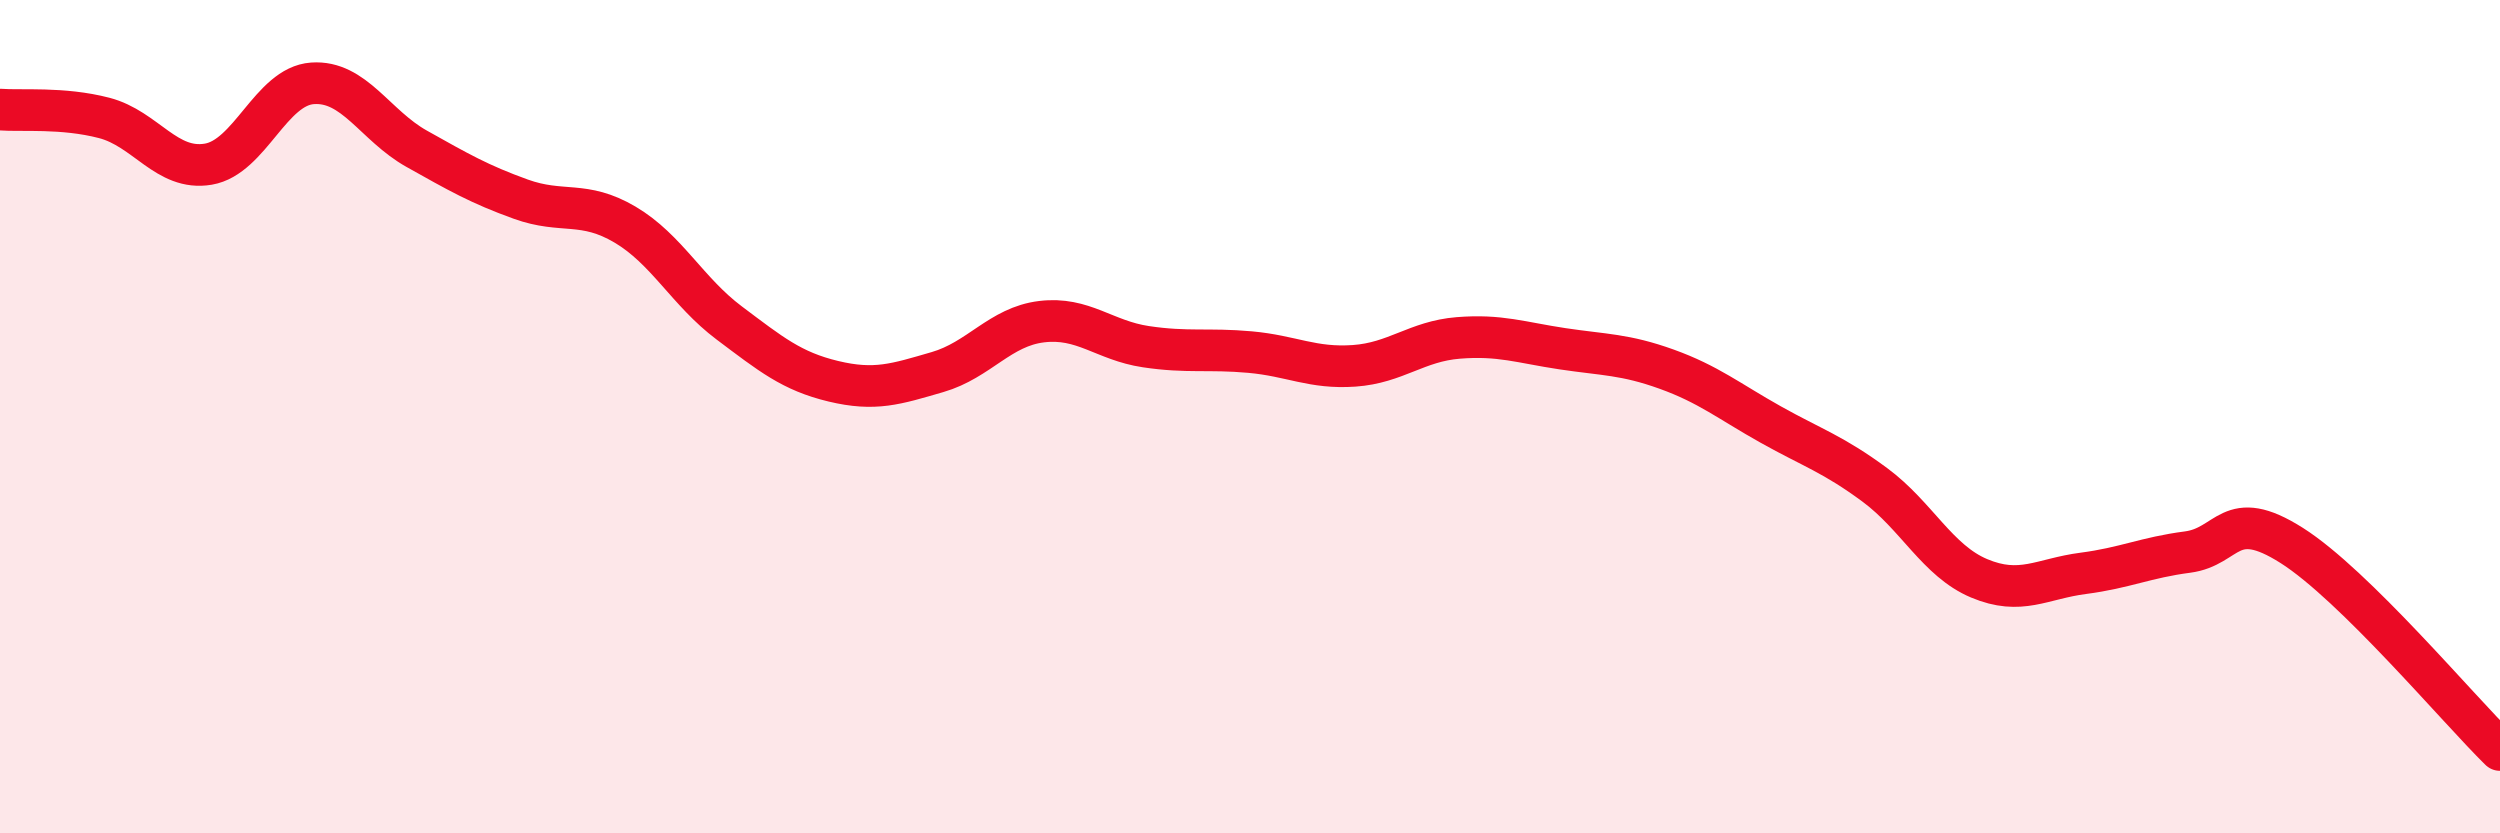
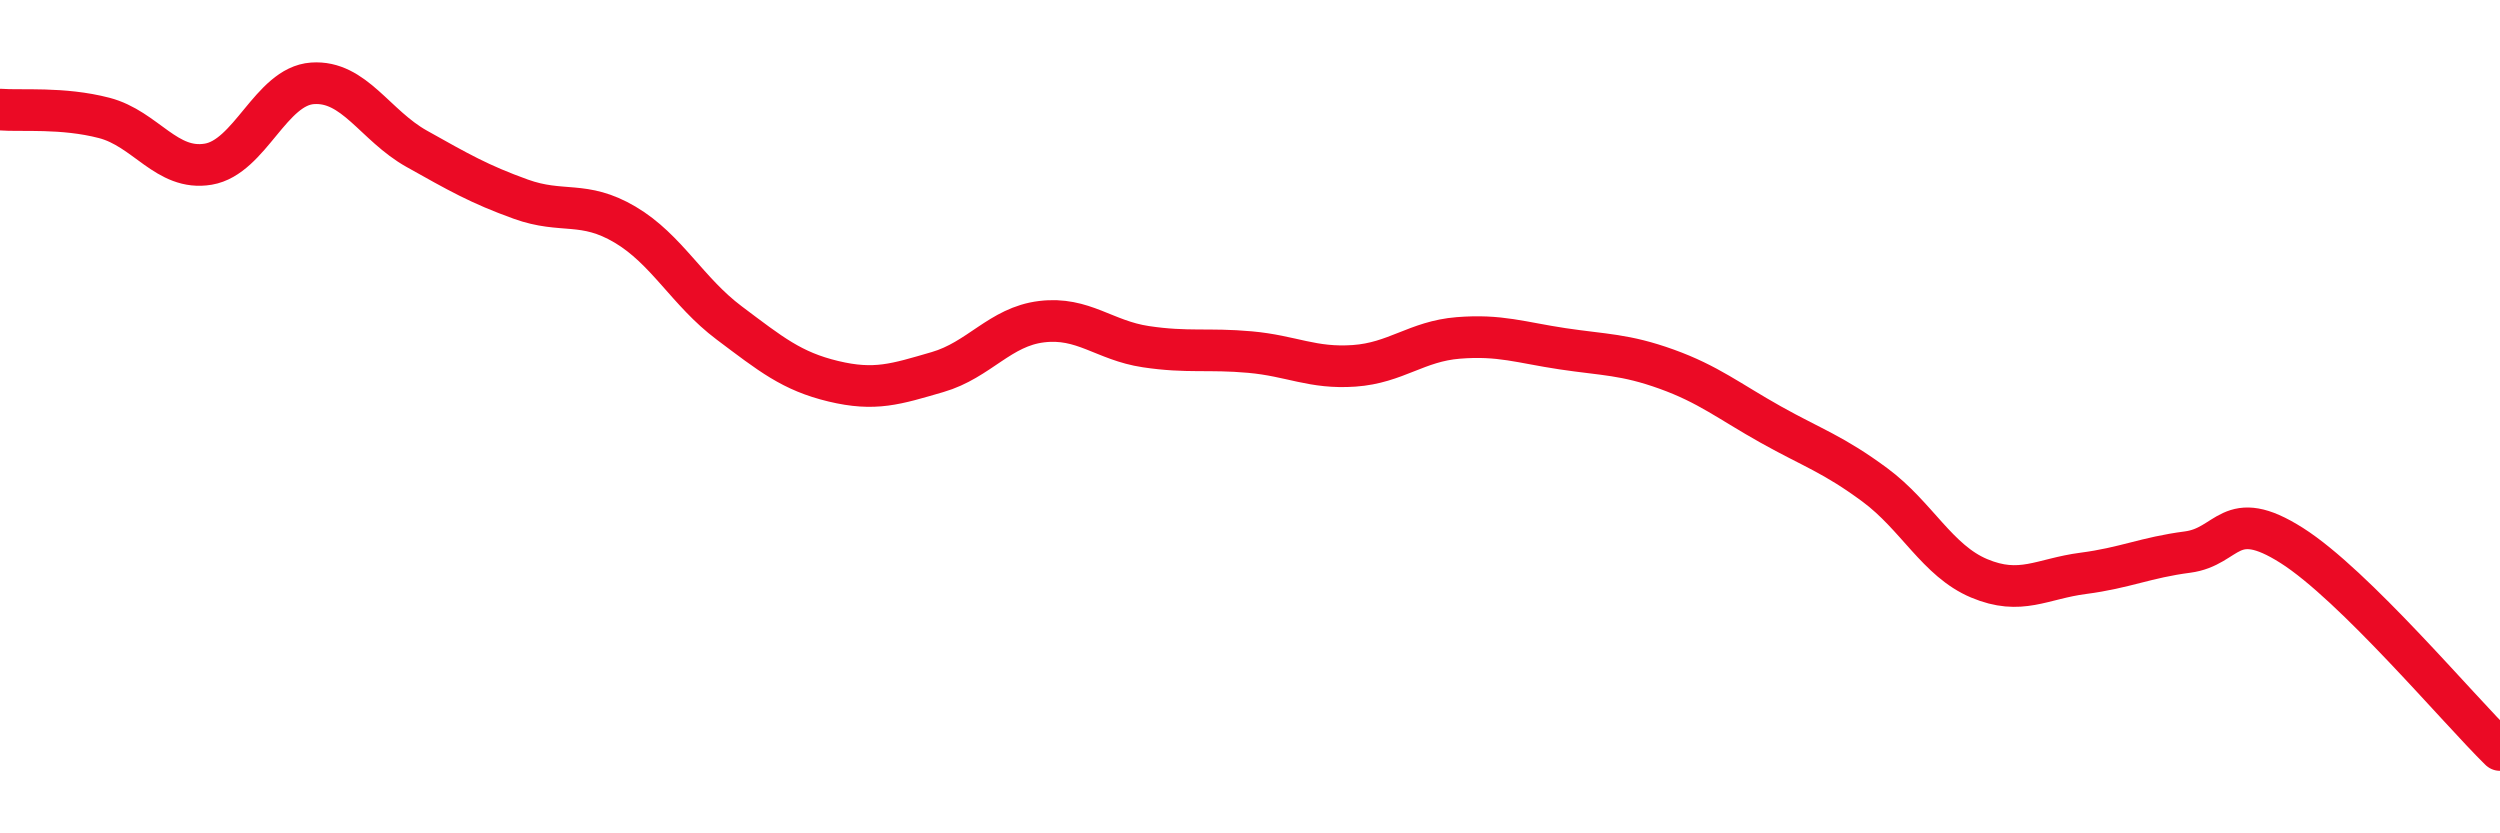
<svg xmlns="http://www.w3.org/2000/svg" width="60" height="20" viewBox="0 0 60 20">
-   <path d="M 0,2.63 C 0.5,2.67 1.5,2.57 2.5,2.83 C 3.5,3.09 4,4.11 5,3.94 C 6,3.77 6.5,2.07 7.5,2 C 8.5,1.93 9,3.01 10,3.57 C 11,4.13 11.5,4.42 12.5,4.78 C 13.5,5.14 14,4.8 15,5.39 C 16,5.98 16.5,7 17.5,7.75 C 18.5,8.5 19,8.91 20,9.15 C 21,9.39 21.5,9.22 22.5,8.93 C 23.5,8.64 24,7.84 25,7.72 C 26,7.6 26.5,8.17 27.5,8.32 C 28.5,8.47 29,8.36 30,8.45 C 31,8.54 31.5,8.85 32.5,8.78 C 33.5,8.71 34,8.19 35,8.11 C 36,8.03 36.5,8.22 37.5,8.37 C 38.5,8.52 39,8.5 40,8.86 C 41,9.22 41.5,9.63 42.5,10.19 C 43.5,10.75 44,10.9 45,11.64 C 46,12.38 46.5,13.46 47.5,13.88 C 48.5,14.3 49,13.89 50,13.76 C 51,13.63 51.5,13.38 52.5,13.25 C 53.5,13.12 53.5,12.14 55,13.09 C 56.5,14.04 59,17.02 60,18L60 20L0 20Z" fill="#EB0A25" opacity="0.1" stroke-linecap="round" stroke-linejoin="round" />
  <path d="M 0,2.63 C 0.5,2.67 1.5,2.57 2.5,2.83 C 3.5,3.09 4,4.11 5,3.94 C 6,3.77 6.5,2.07 7.5,2 C 8.5,1.93 9,3.01 10,3.57 C 11,4.13 11.5,4.42 12.5,4.78 C 13.5,5.14 14,4.8 15,5.39 C 16,5.98 16.5,7 17.5,7.75 C 18.5,8.5 19,8.91 20,9.15 C 21,9.39 21.5,9.22 22.5,8.93 C 23.5,8.64 24,7.84 25,7.72 C 26,7.6 26.5,8.17 27.5,8.32 C 28.5,8.47 29,8.36 30,8.45 C 31,8.54 31.5,8.85 32.5,8.78 C 33.5,8.71 34,8.19 35,8.11 C 36,8.03 36.5,8.22 37.5,8.37 C 38.5,8.52 39,8.5 40,8.86 C 41,9.22 41.5,9.63 42.5,10.19 C 43.5,10.75 44,10.9 45,11.64 C 46,12.38 46.5,13.46 47.5,13.88 C 48.5,14.3 49,13.89 50,13.76 C 51,13.63 51.5,13.38 52.5,13.25 C 53.5,13.12 53.5,12.14 55,13.09 C 56.5,14.04 59,17.02 60,18" stroke="#EB0A25" stroke-width="1" fill="none" stroke-linecap="round" stroke-linejoin="round" />
</svg>